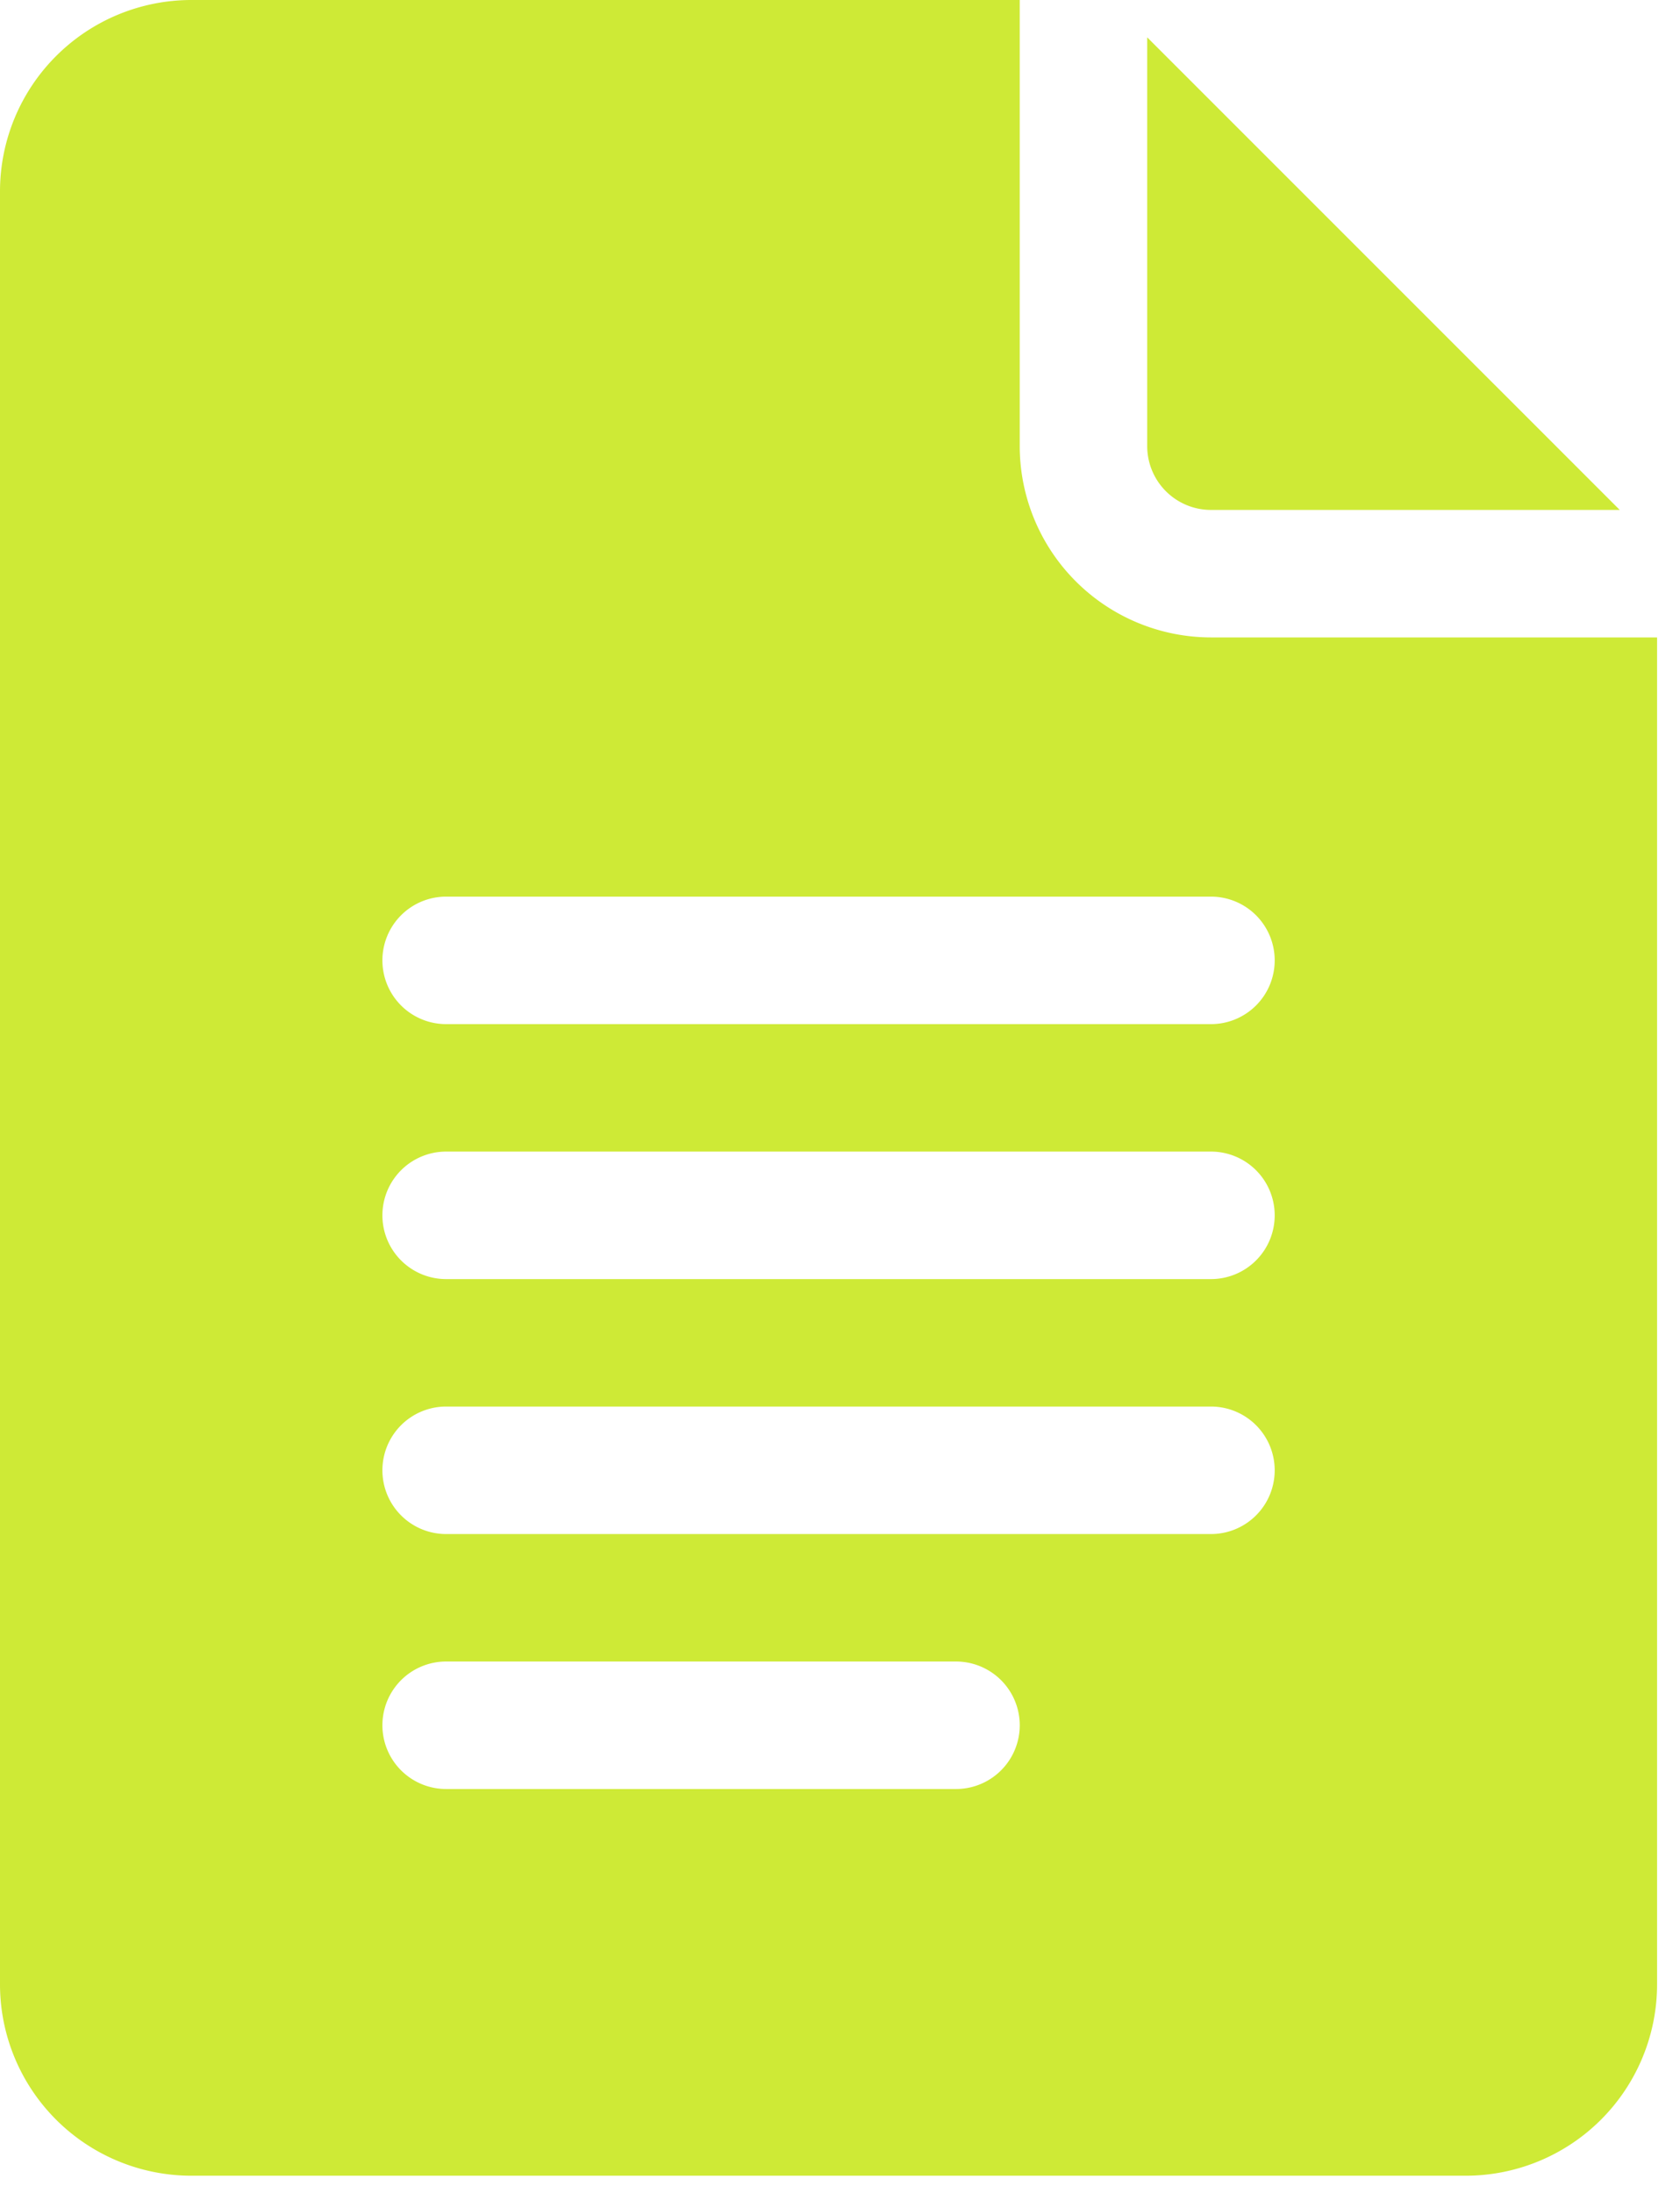
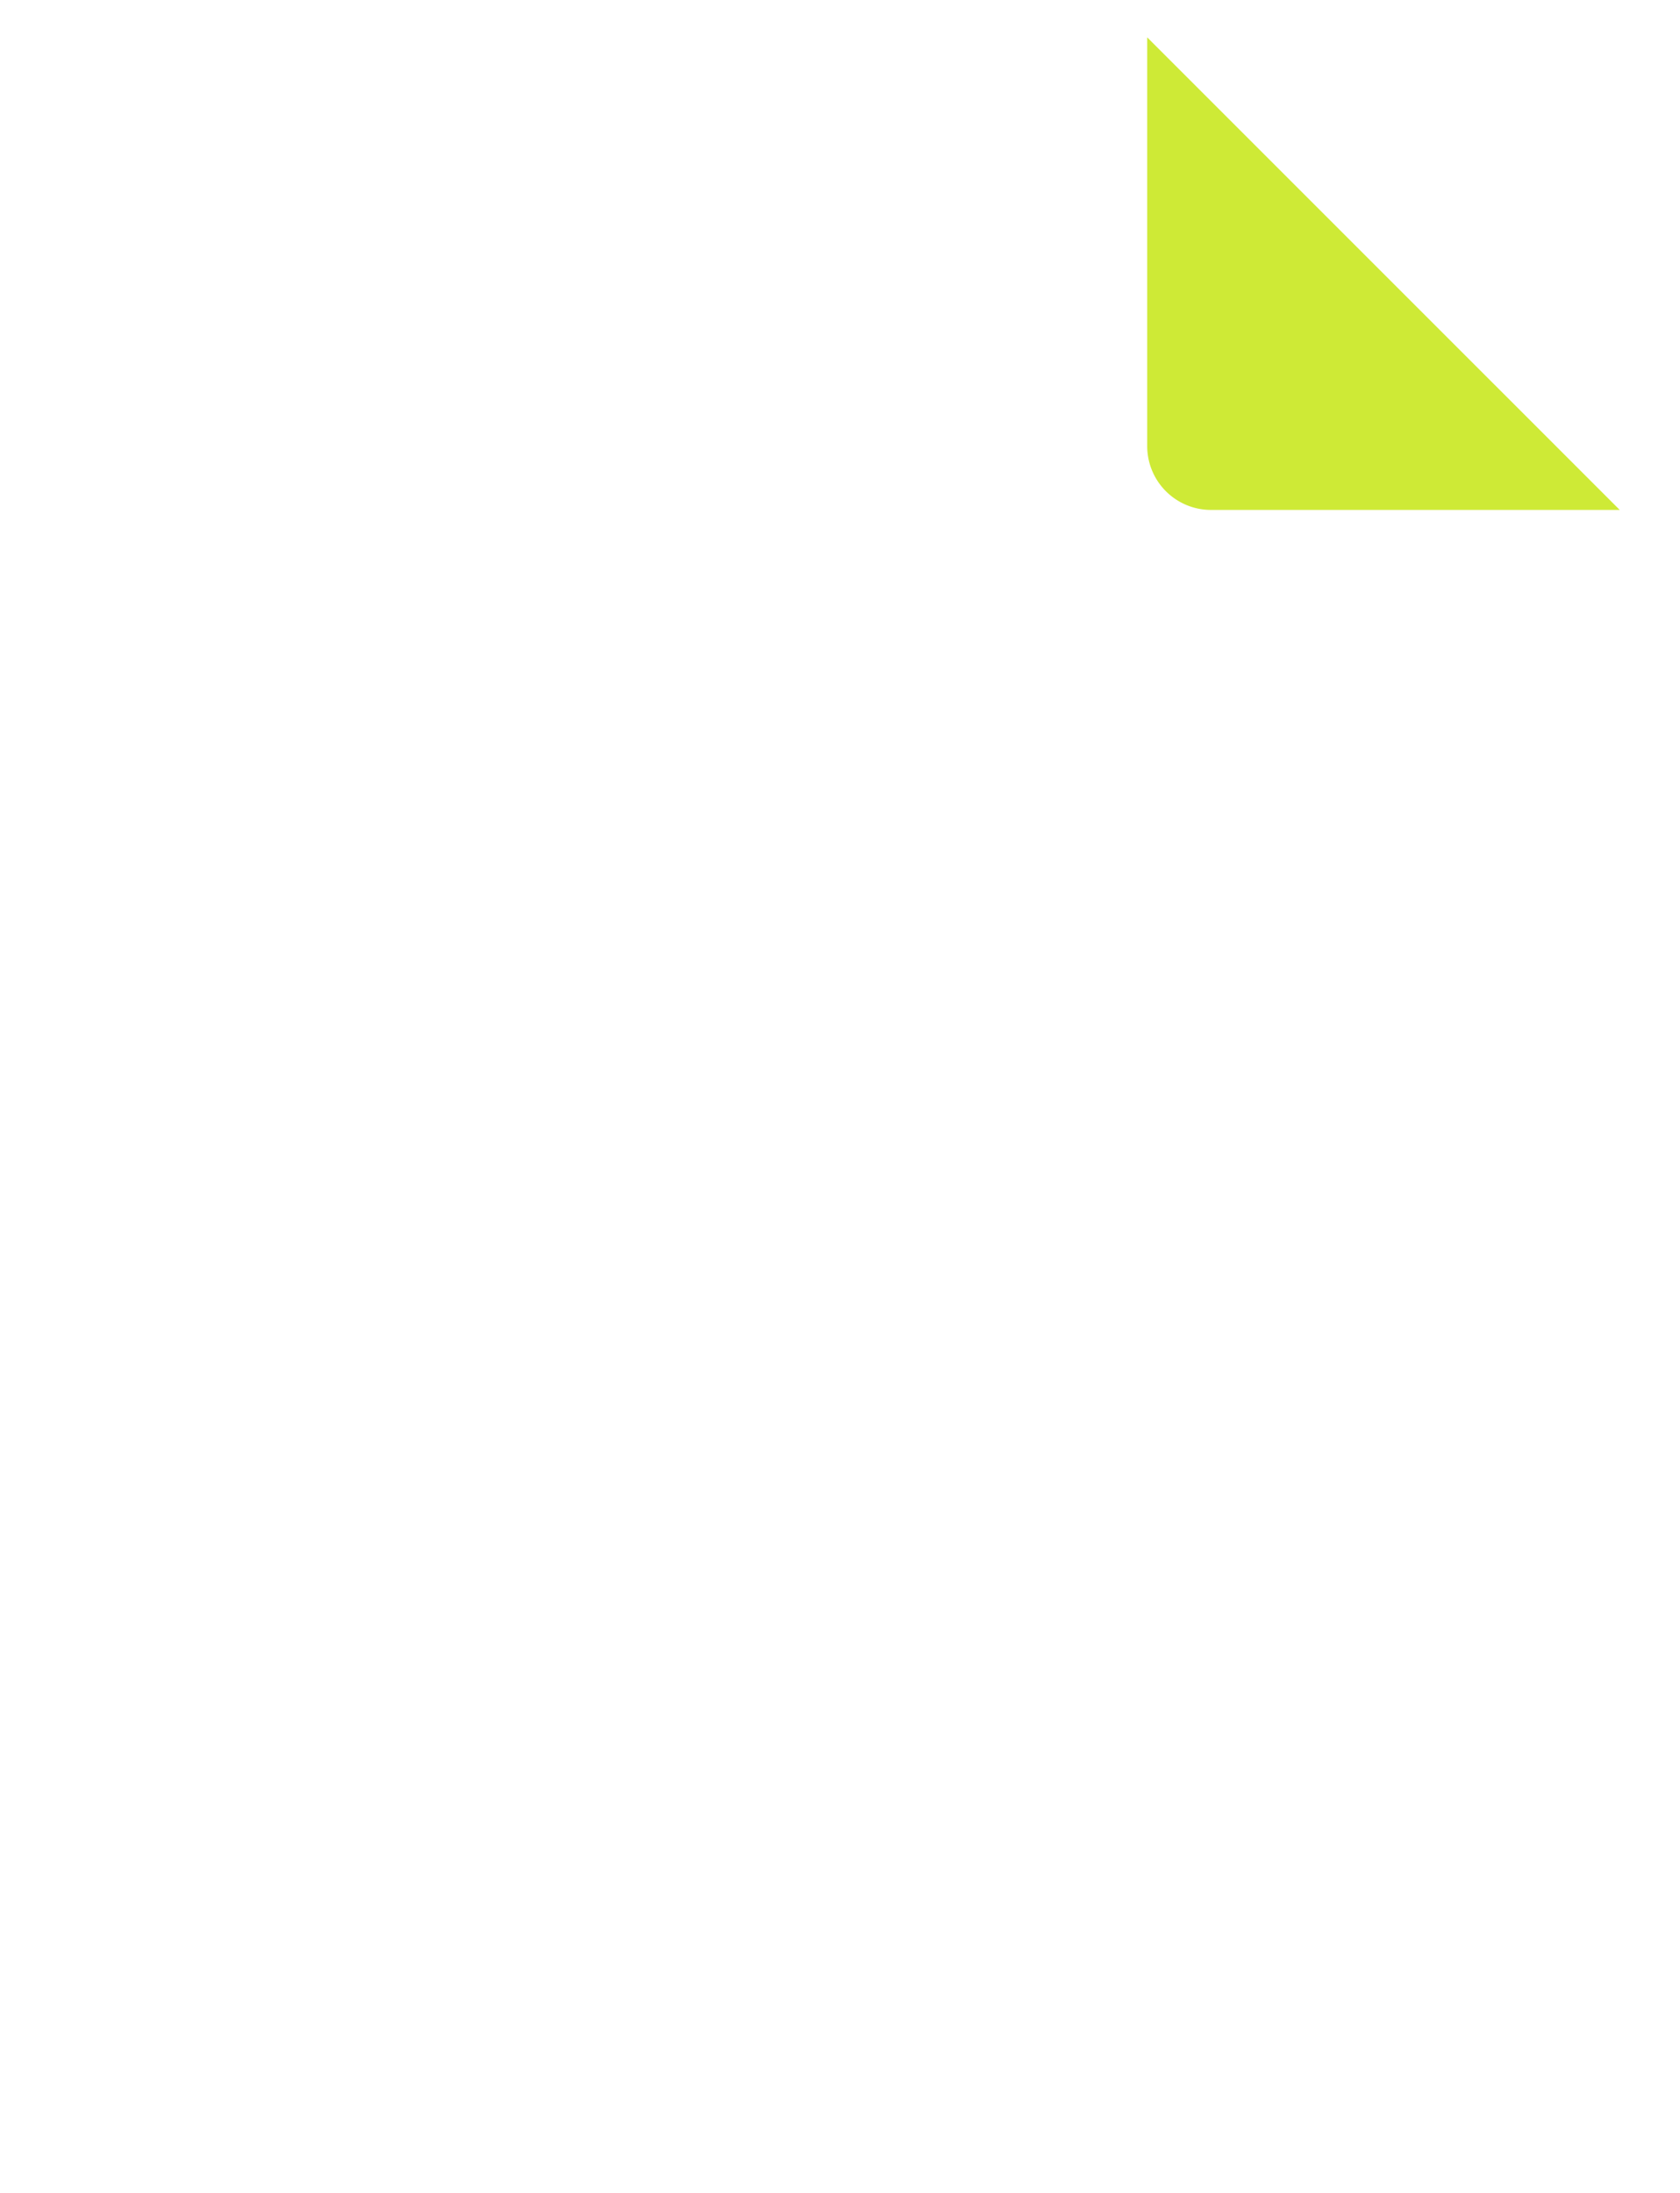
<svg xmlns="http://www.w3.org/2000/svg" width="59" height="77" fill="none">
-   <path fill="#CEEA36" d="M6.715 76.4H51.48a6.723 6.723 0 0 0 6.715-6.715V22.383H42.527a6.723 6.723 0 0 1-6.715-6.715V0H6.715A6.723 6.723 0 0 0 0 6.715v62.97A6.723 6.723 0 0 0 6.715 76.4Zm8.953-44.915h26.86a2.237 2.237 0 0 1 2.238 2.238 2.237 2.237 0 0 1-2.239 2.239H15.668a2.237 2.237 0 0 1-2.238-2.239 2.237 2.237 0 0 1 2.238-2.238Zm0 8.953h26.86a2.237 2.237 0 0 1 2.238 2.239 2.237 2.237 0 0 1-2.239 2.238H15.668a2.237 2.237 0 0 1-2.238-2.238 2.237 2.237 0 0 1 2.238-2.239Zm0 8.953h26.86a2.237 2.237 0 0 1 2.238 2.239 2.237 2.237 0 0 1-2.239 2.238H15.668a2.237 2.237 0 0 1-2.238-2.238 2.237 2.237 0 0 1 2.238-2.239Zm0 8.953h17.906a2.237 2.237 0 1 1 0 4.477H15.668a2.237 2.237 0 0 1-2.238-2.238 2.237 2.237 0 0 1 2.238-2.239Z" />
  <path fill="#CEEA36" d="M42.527 17.906h14.357L40.289 1.312v14.356a2.24 2.24 0 0 0 2.238 2.238Z" />
</svg>